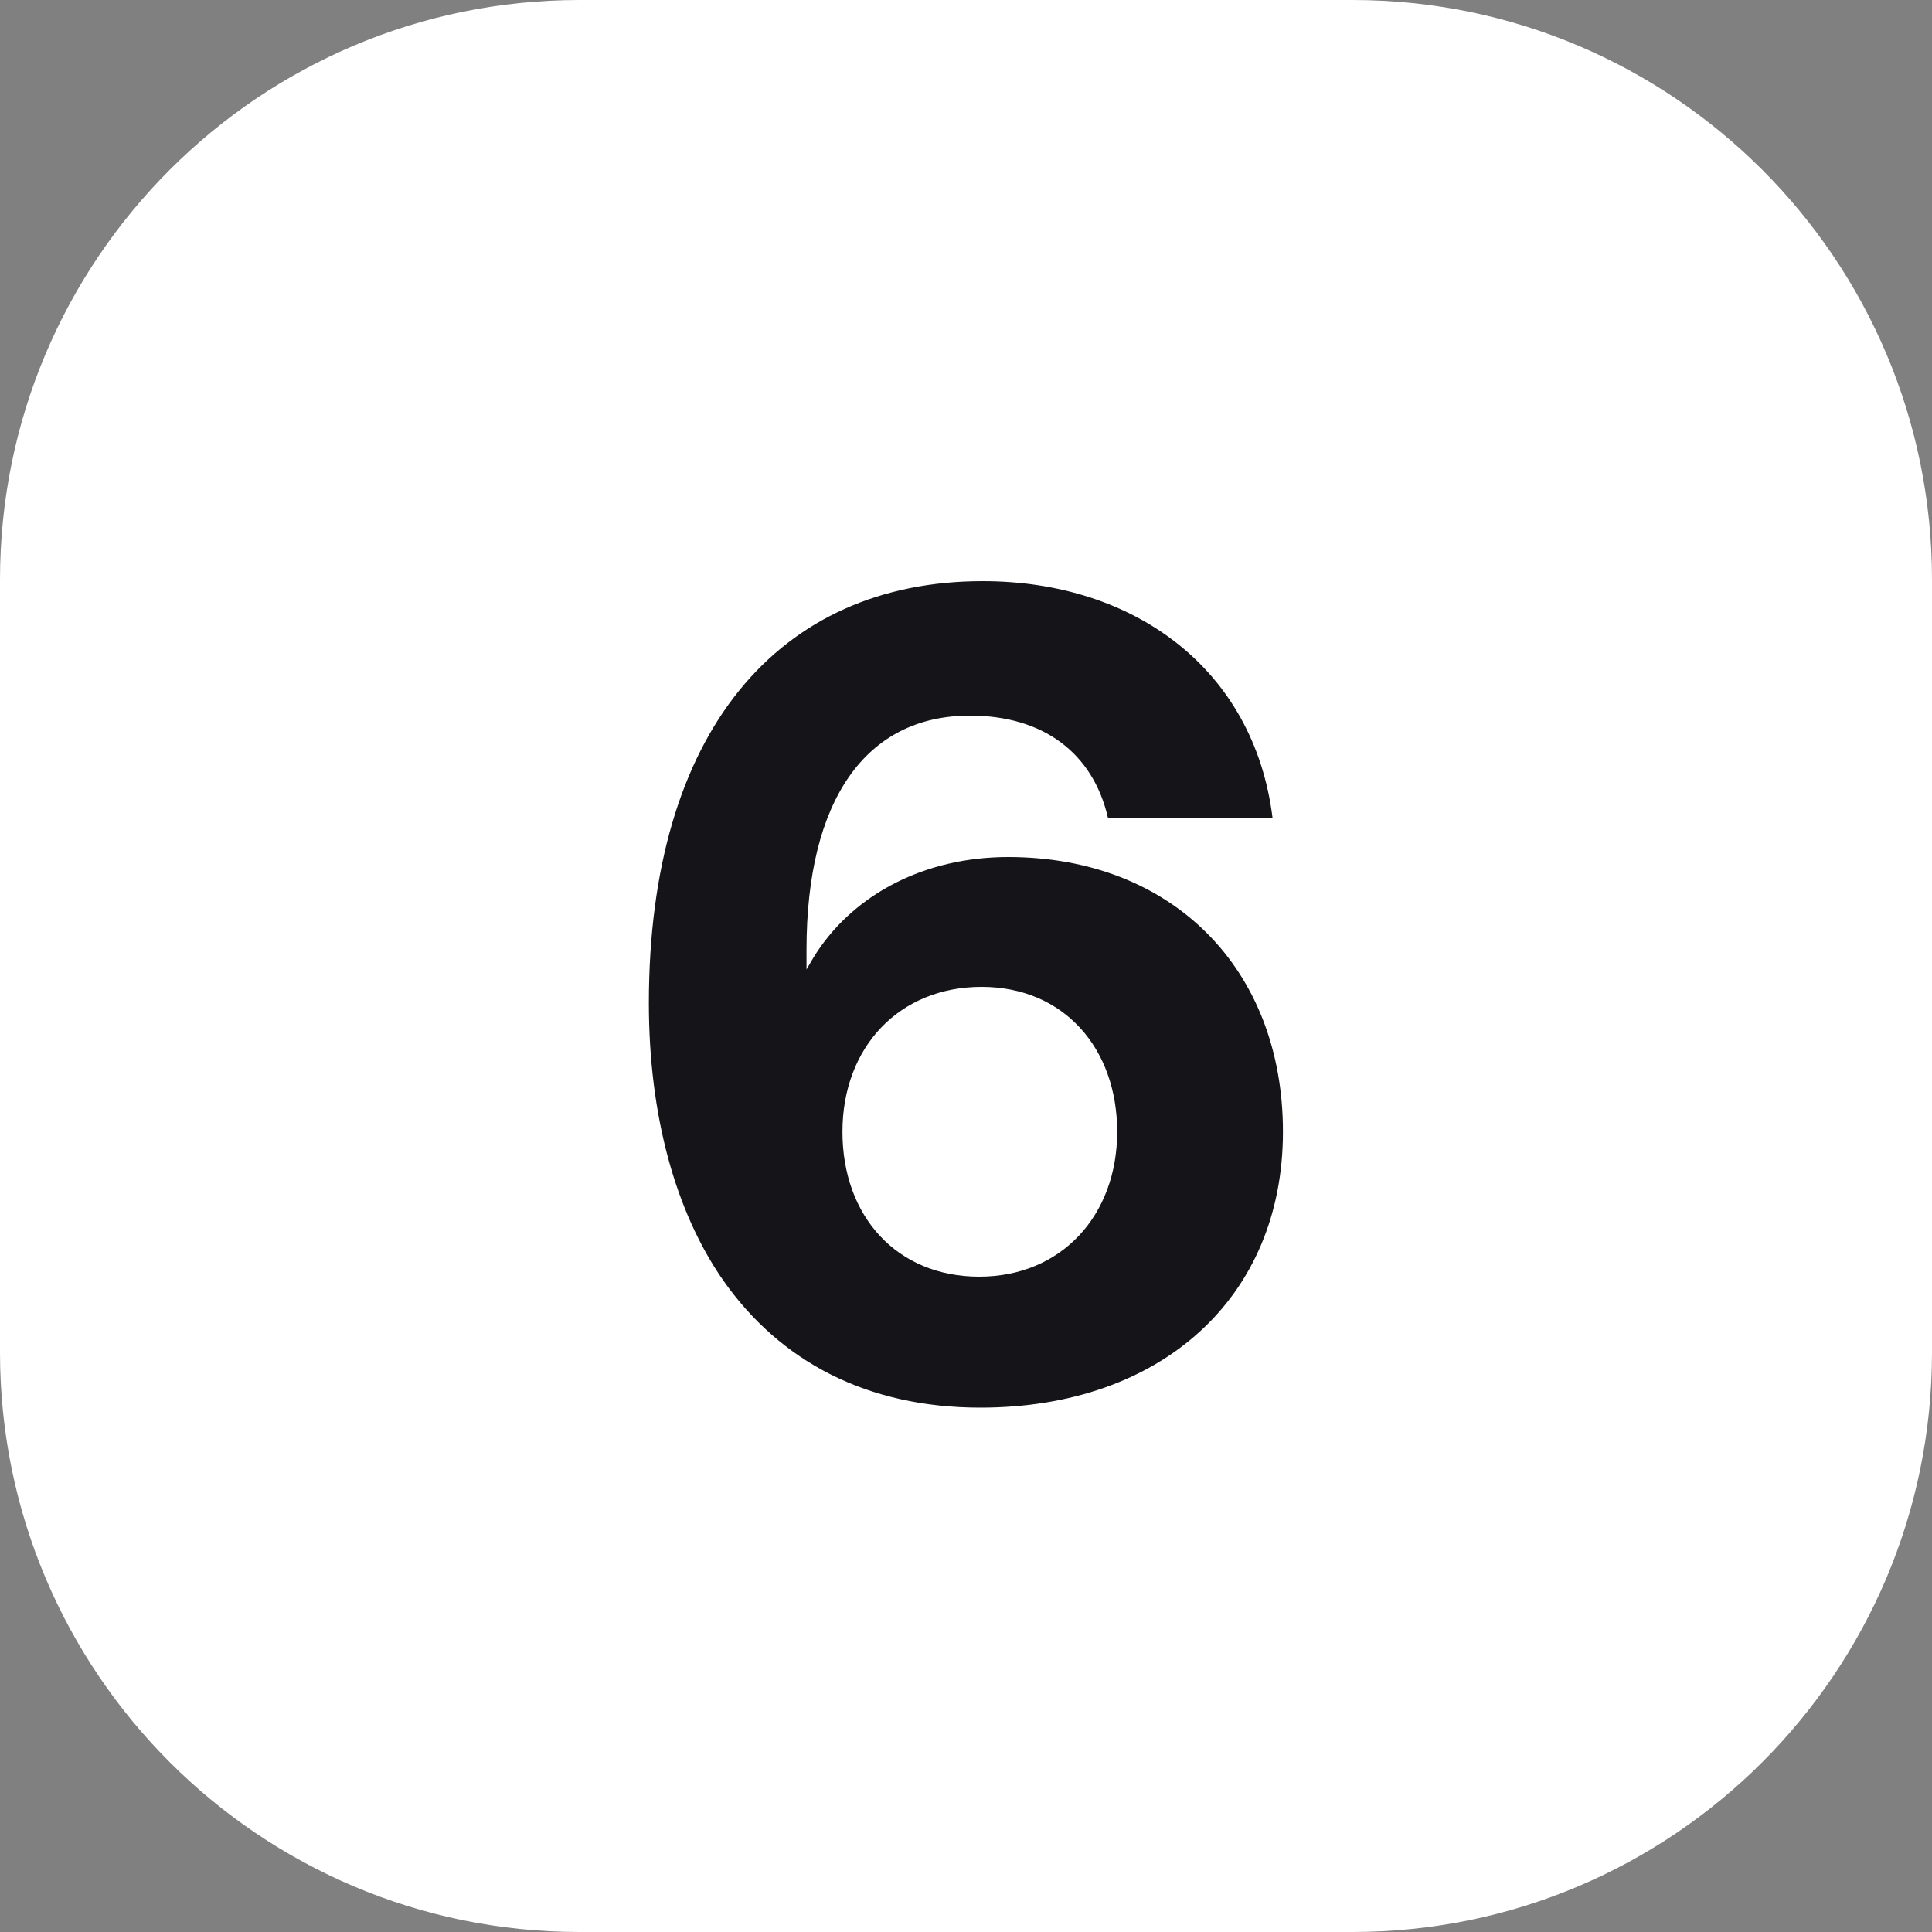
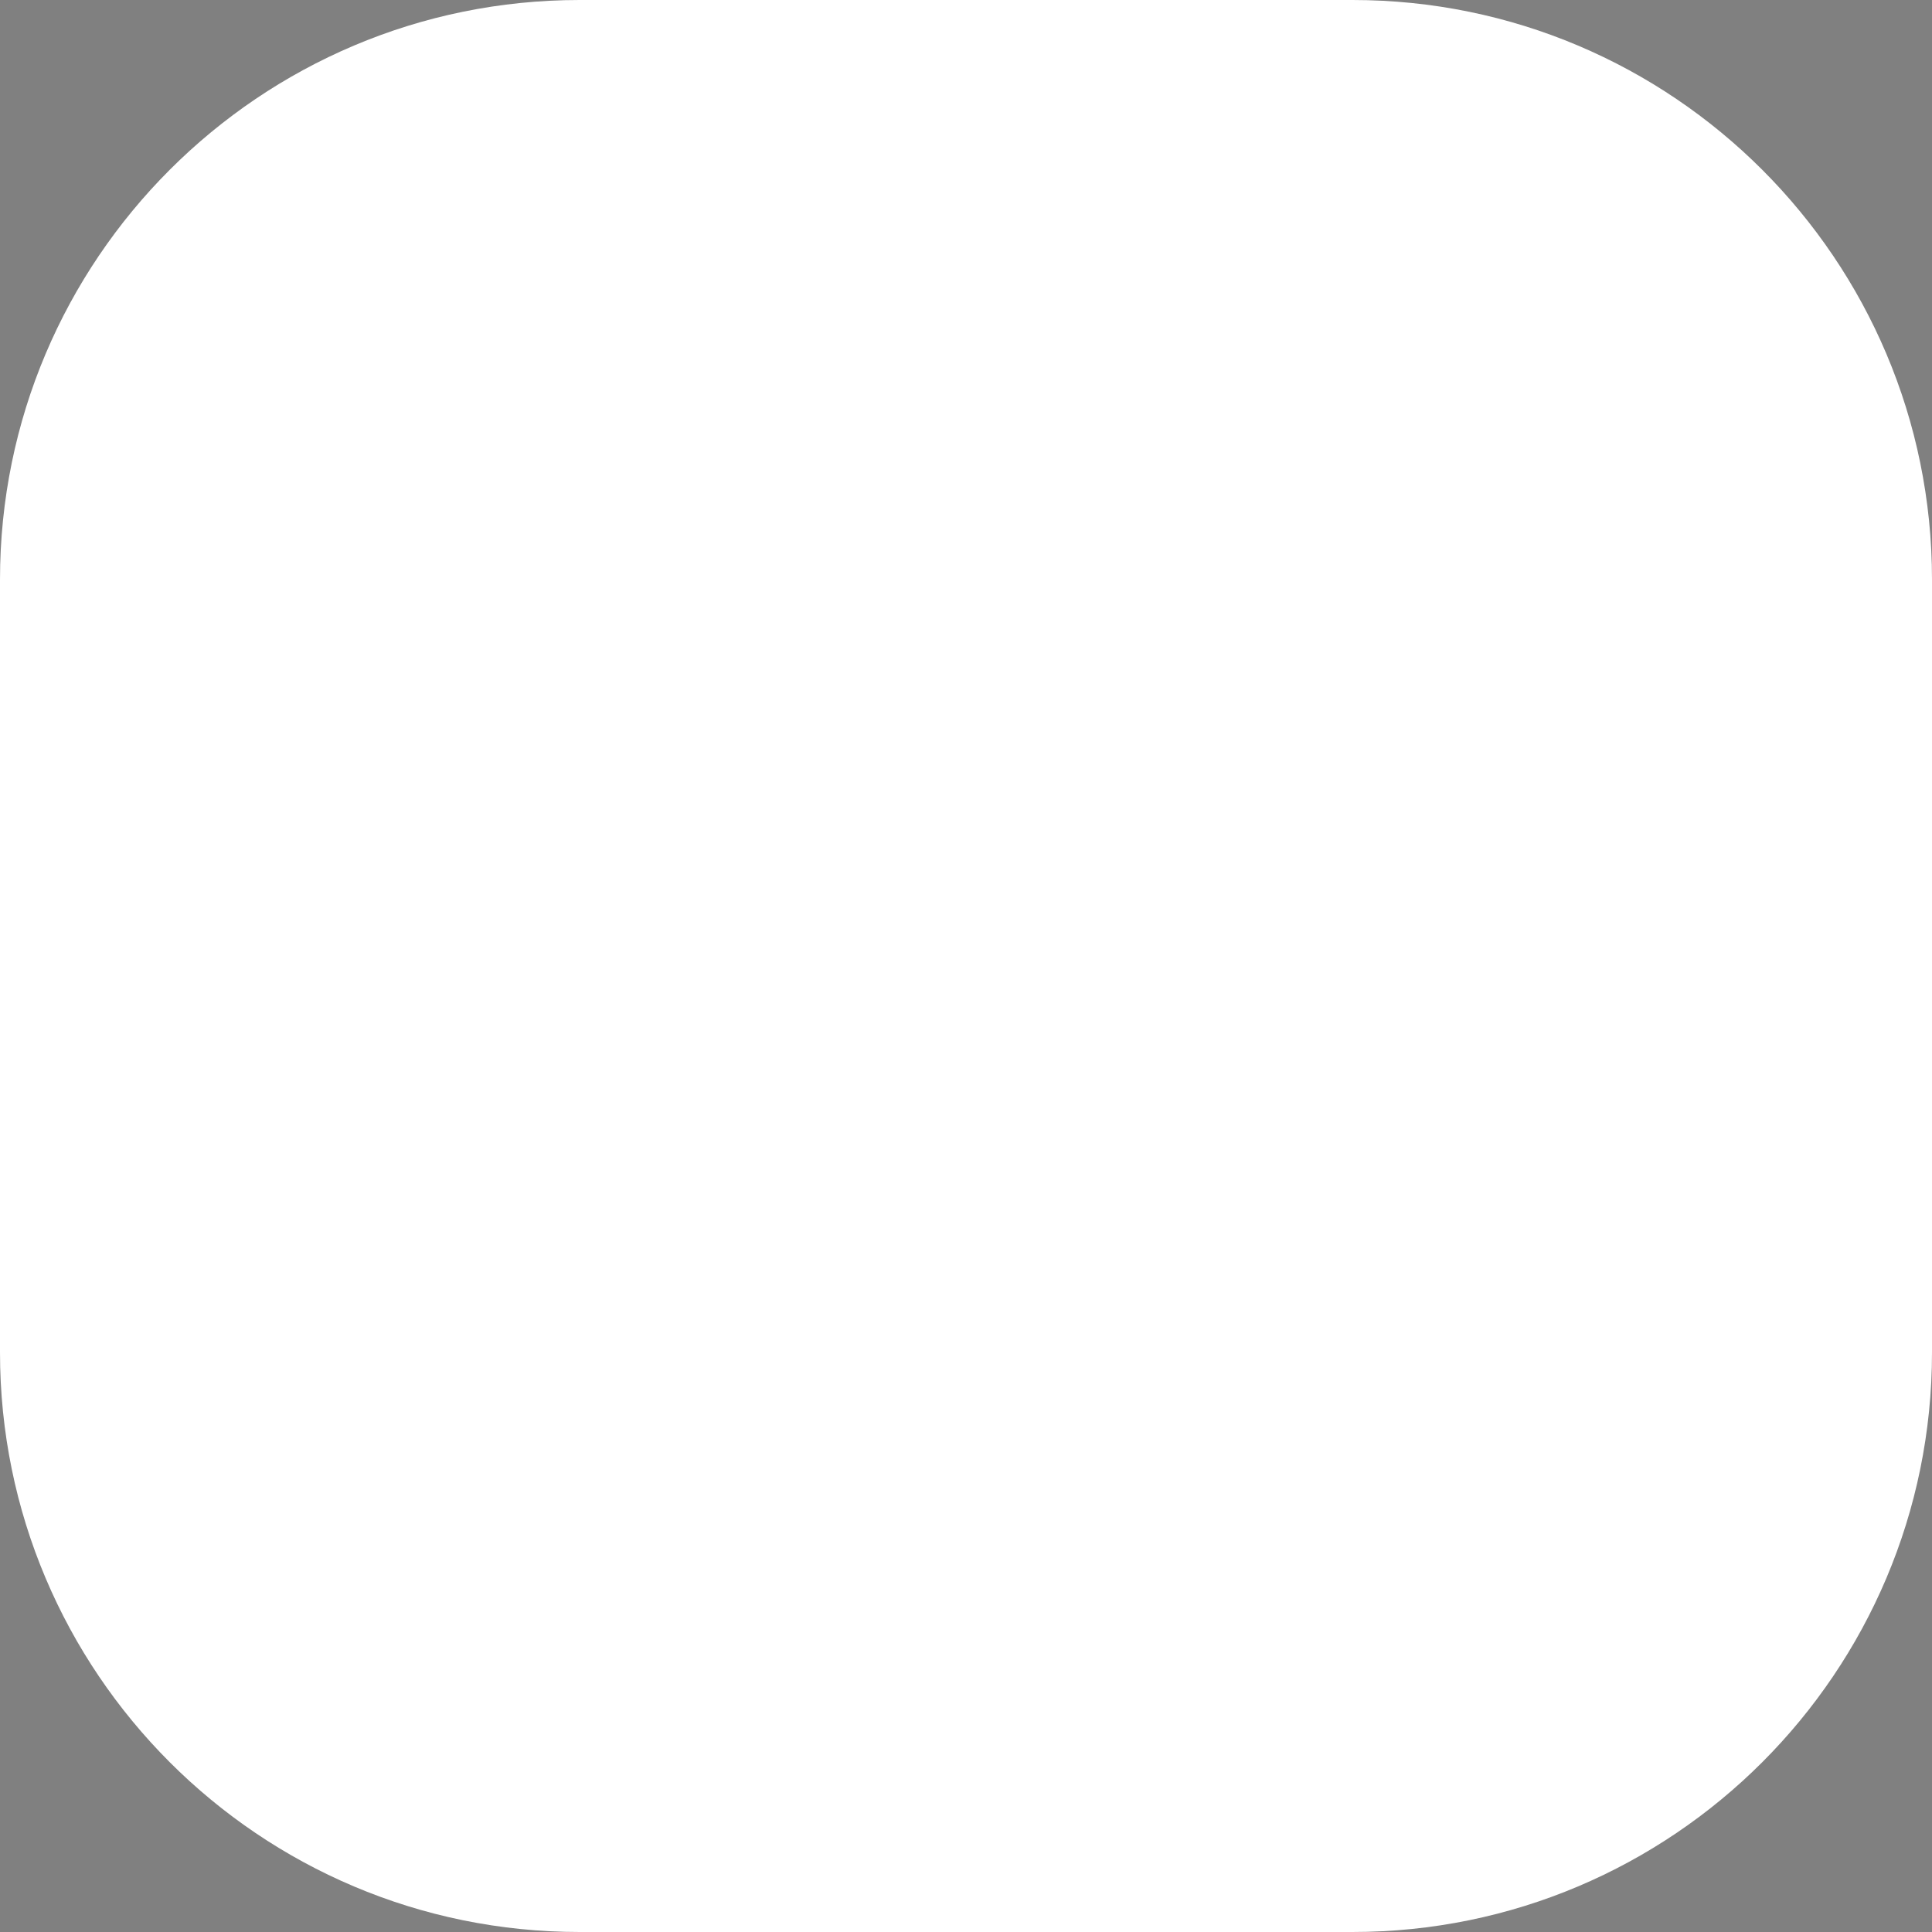
<svg xmlns="http://www.w3.org/2000/svg" width="40" height="40" viewBox="0 0 40 40" fill="none">
  <rect x="0" y="0" width="40" height="40" fill="#808080" stroke="none" />
  <path d="M0 12C0 5.373 5.373 0 12 0H28C34.627 0 40 5.373 40 12V28C40 34.627 34.627 40 28 40H12C5.373 40 0 34.627 0 28V12Z" fill="white" />
-   <path d="M14.97 26.504C13.986 25.088 13.434 23.096 13.434 20.768C13.434 15.152 16.122 12.032 20.346 12.032C23.49 12.032 25.962 13.856 26.346 16.928H22.938C22.626 15.584 21.594 14.816 20.082 14.816C17.922 14.816 16.698 16.568 16.698 19.664V20.072C16.77 19.952 16.818 19.856 16.914 19.712C17.706 18.512 19.146 17.744 20.874 17.744C24.258 17.744 26.562 20.048 26.562 23.432C26.562 26.864 24.042 29.144 20.298 29.144C17.946 29.144 16.146 28.184 14.97 26.504ZM23.13 23.432C23.13 21.704 22.026 20.432 20.322 20.432C18.618 20.432 17.442 21.68 17.442 23.432C17.442 25.184 18.57 26.432 20.274 26.432C21.978 26.432 23.13 25.16 23.13 23.432Z" fill="#151519" />
</svg>